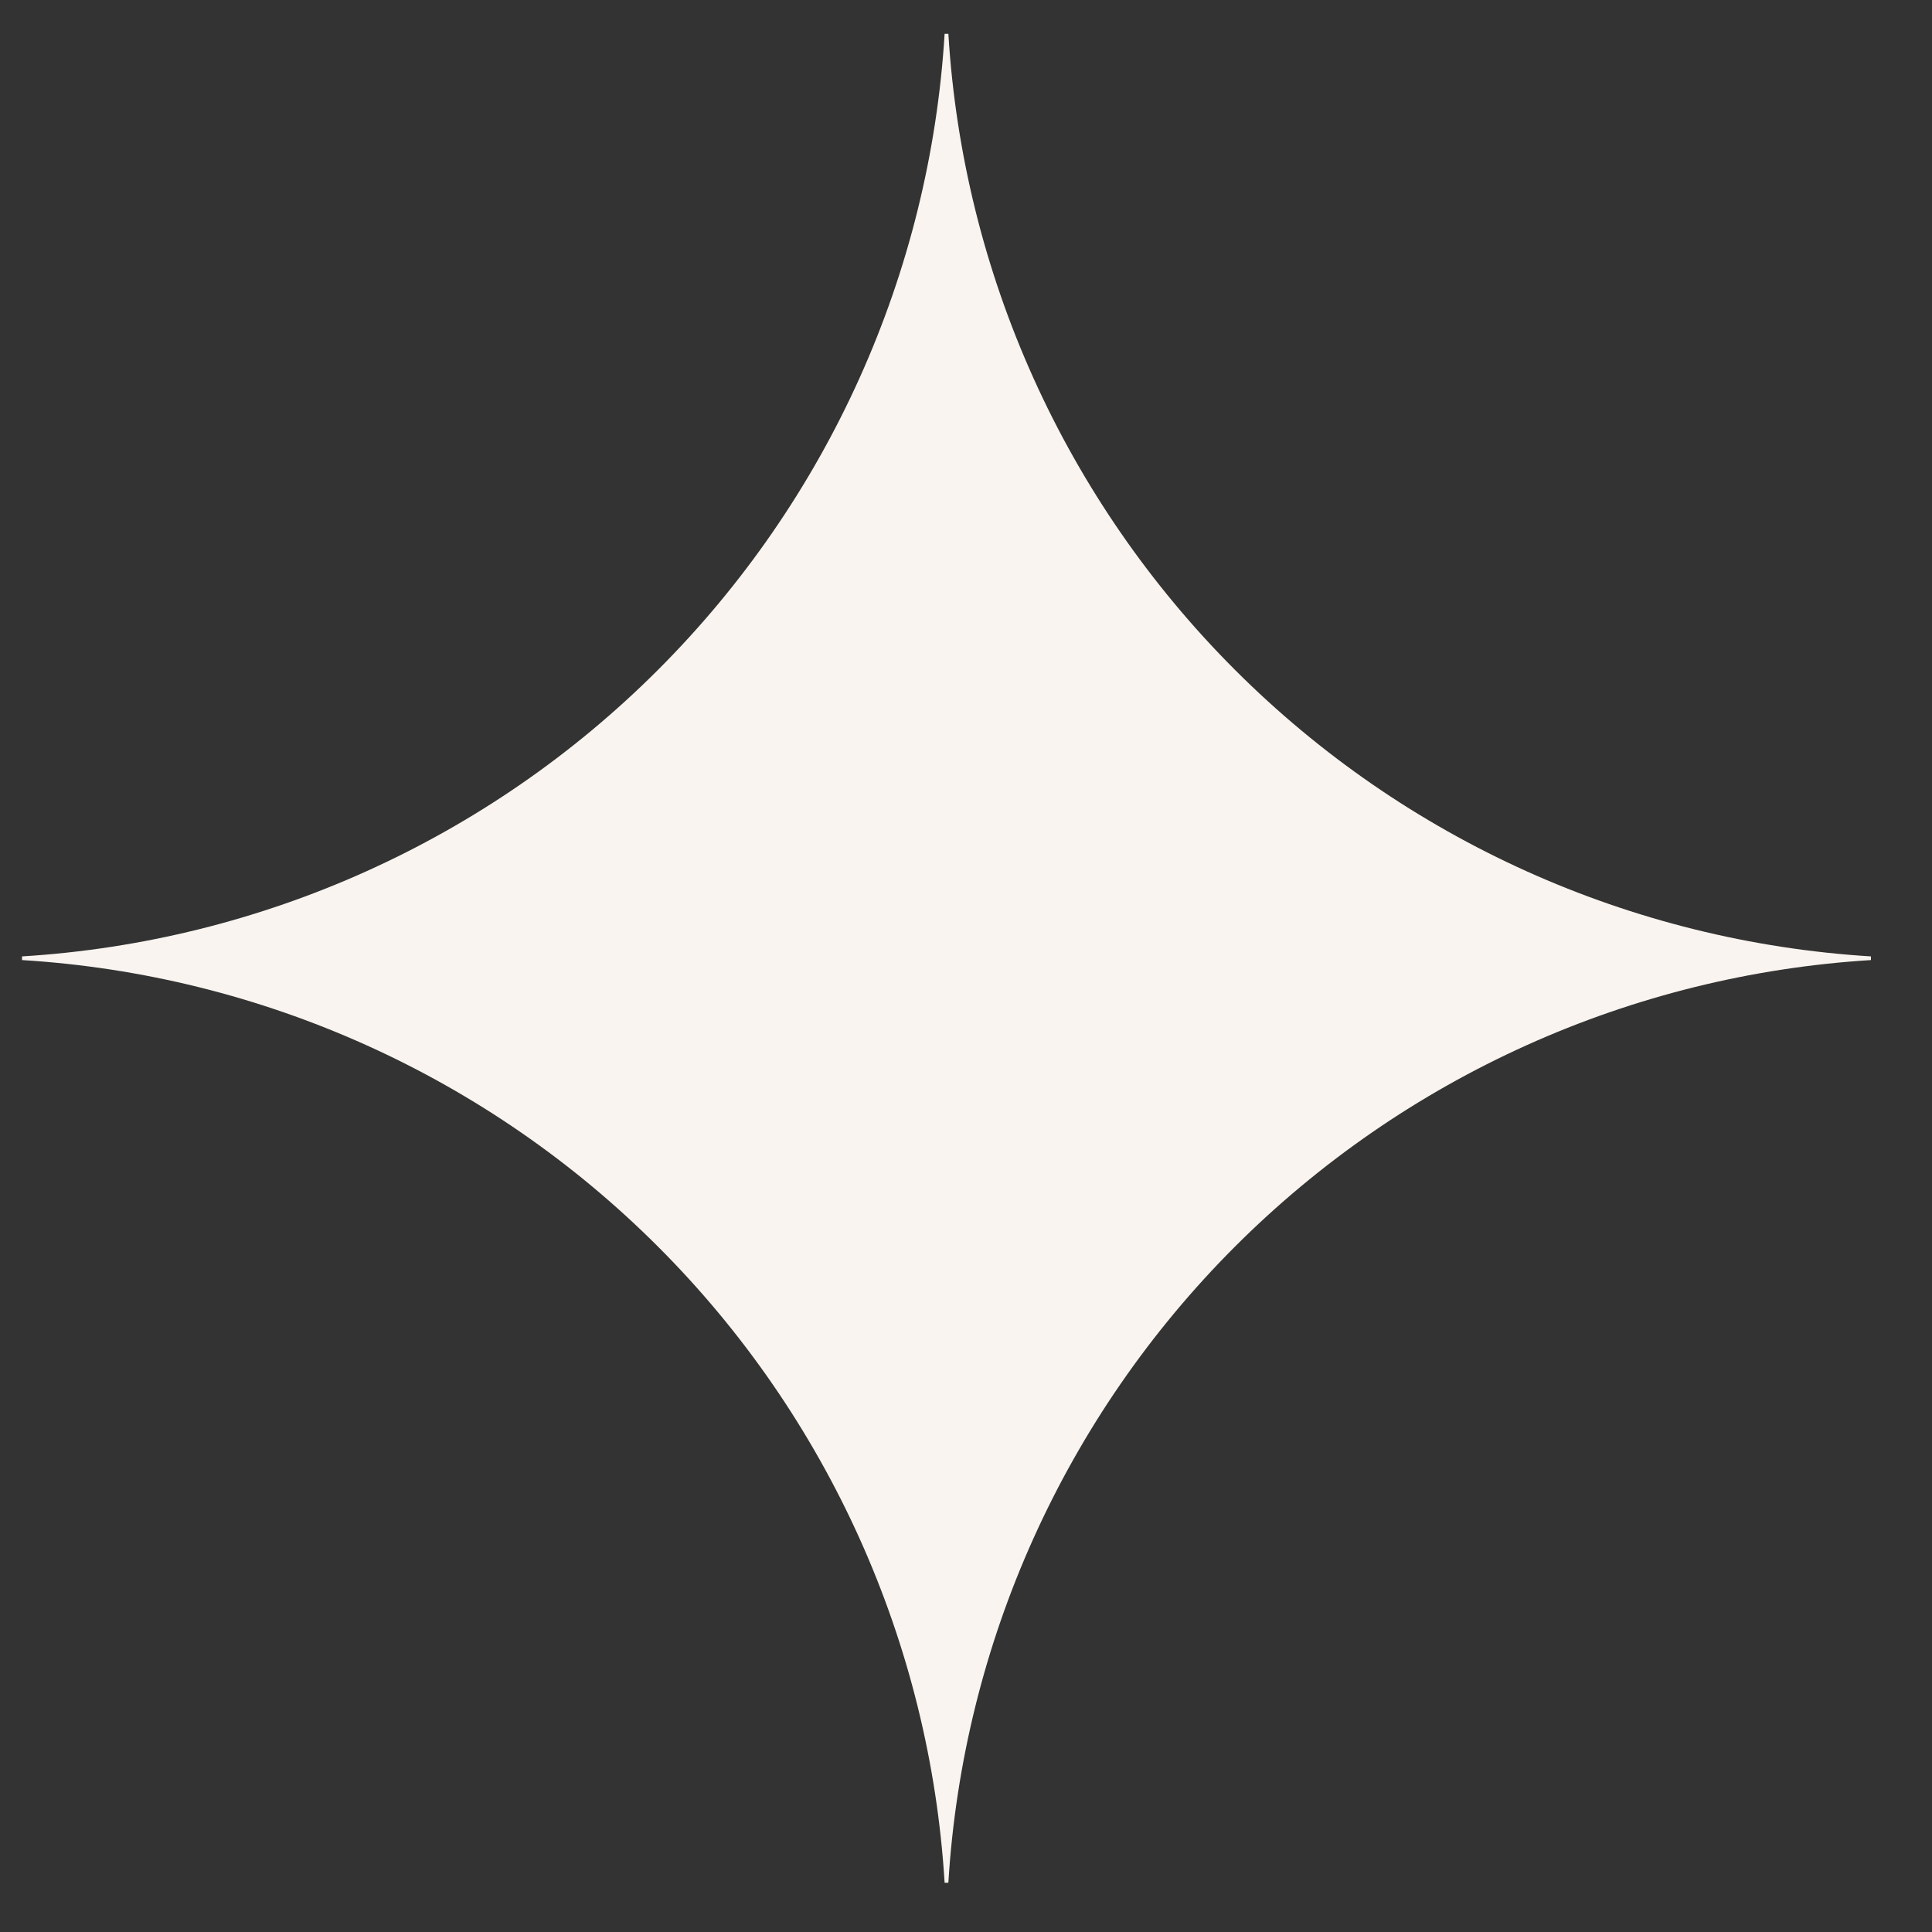
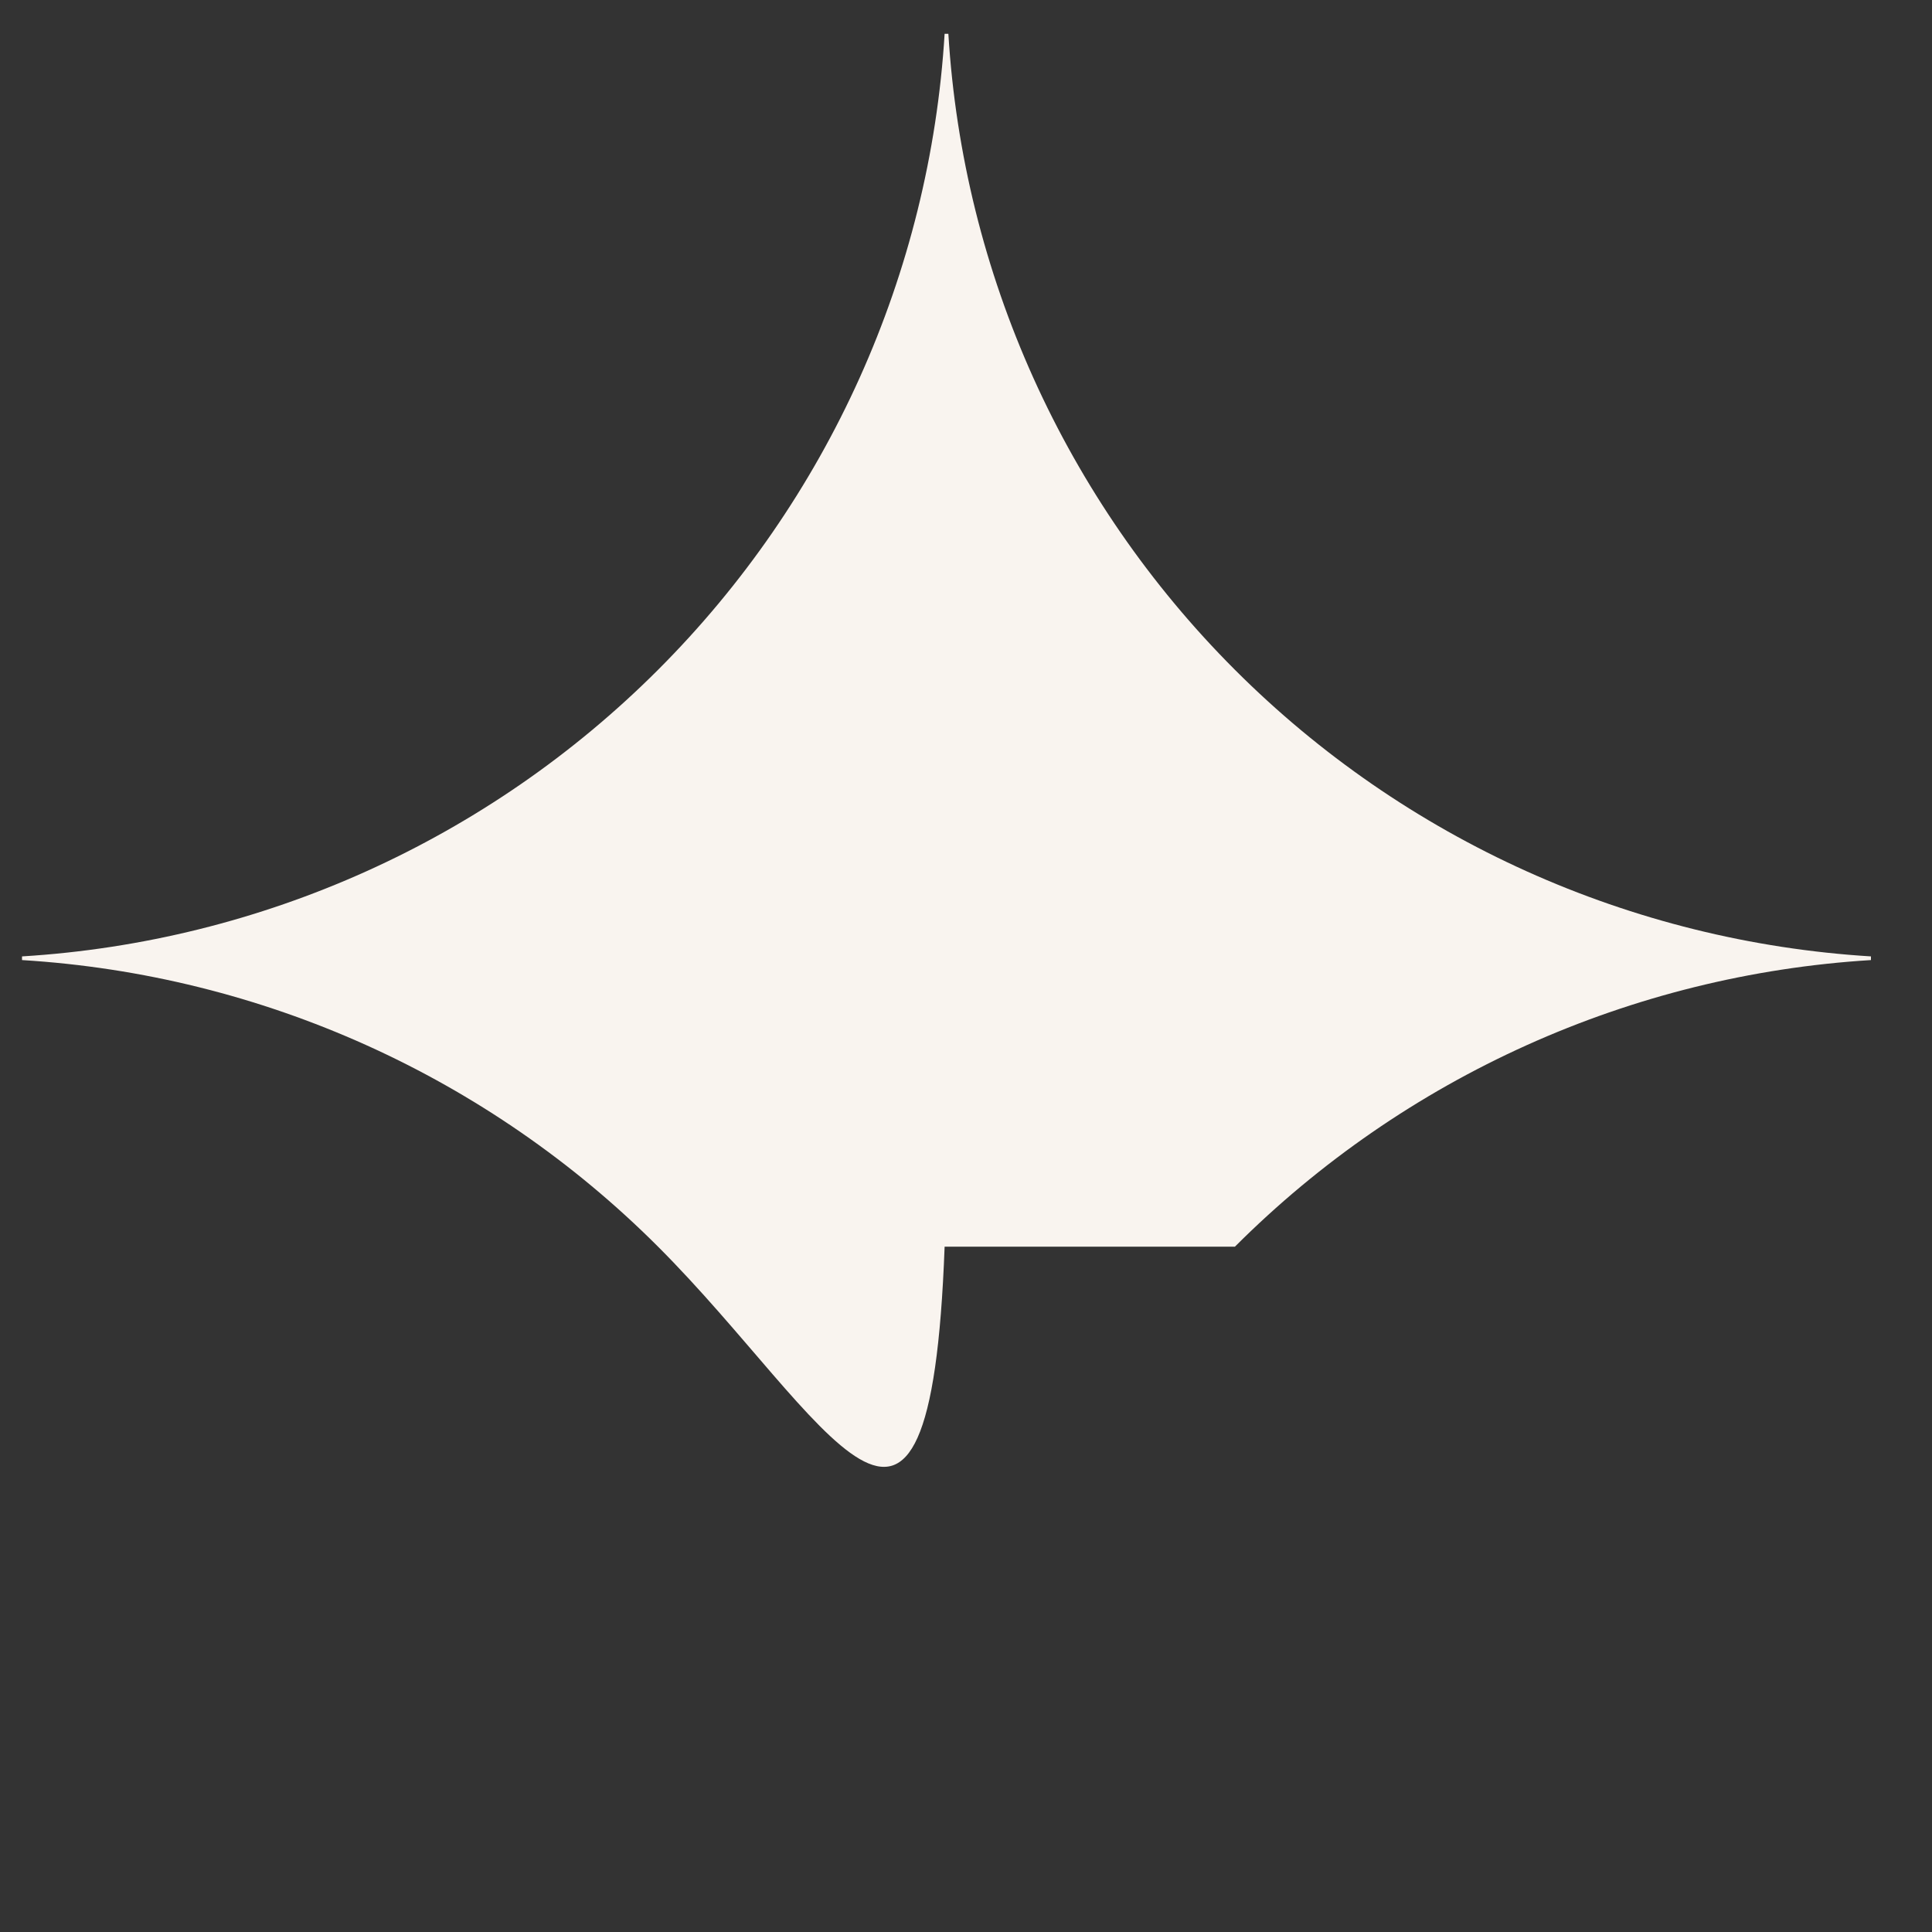
<svg xmlns="http://www.w3.org/2000/svg" width="30" height="30" viewBox="0 0 30 30" fill="none">
  <rect x="0" y="0" width="30" height="30" fill="#333333" stroke="none" />
-   <path d="M29.052 14.908C25.327 15.137 21.814 16.72 19.176 19.358C16.537 21.997 14.954 25.51 14.726 29.235H14.668C14.44 25.51 12.857 21.997 10.218 19.358C7.58 16.719 4.067 15.136 0.342 14.908L0.342 14.851C4.067 14.623 7.58 13.04 10.218 10.401C12.857 7.762 14.44 4.249 14.668 0.525L14.726 0.525C14.954 4.249 16.537 7.762 19.176 10.401C21.814 13.04 25.327 14.622 29.052 14.851V14.908Z" fill="#F9F4EF" />
+   <path d="M29.052 14.908C25.327 15.137 21.814 16.72 19.176 19.358H14.668C14.44 25.51 12.857 21.997 10.218 19.358C7.58 16.719 4.067 15.136 0.342 14.908L0.342 14.851C4.067 14.623 7.58 13.04 10.218 10.401C12.857 7.762 14.44 4.249 14.668 0.525L14.726 0.525C14.954 4.249 16.537 7.762 19.176 10.401C21.814 13.04 25.327 14.622 29.052 14.851V14.908Z" fill="#F9F4EF" />
</svg>